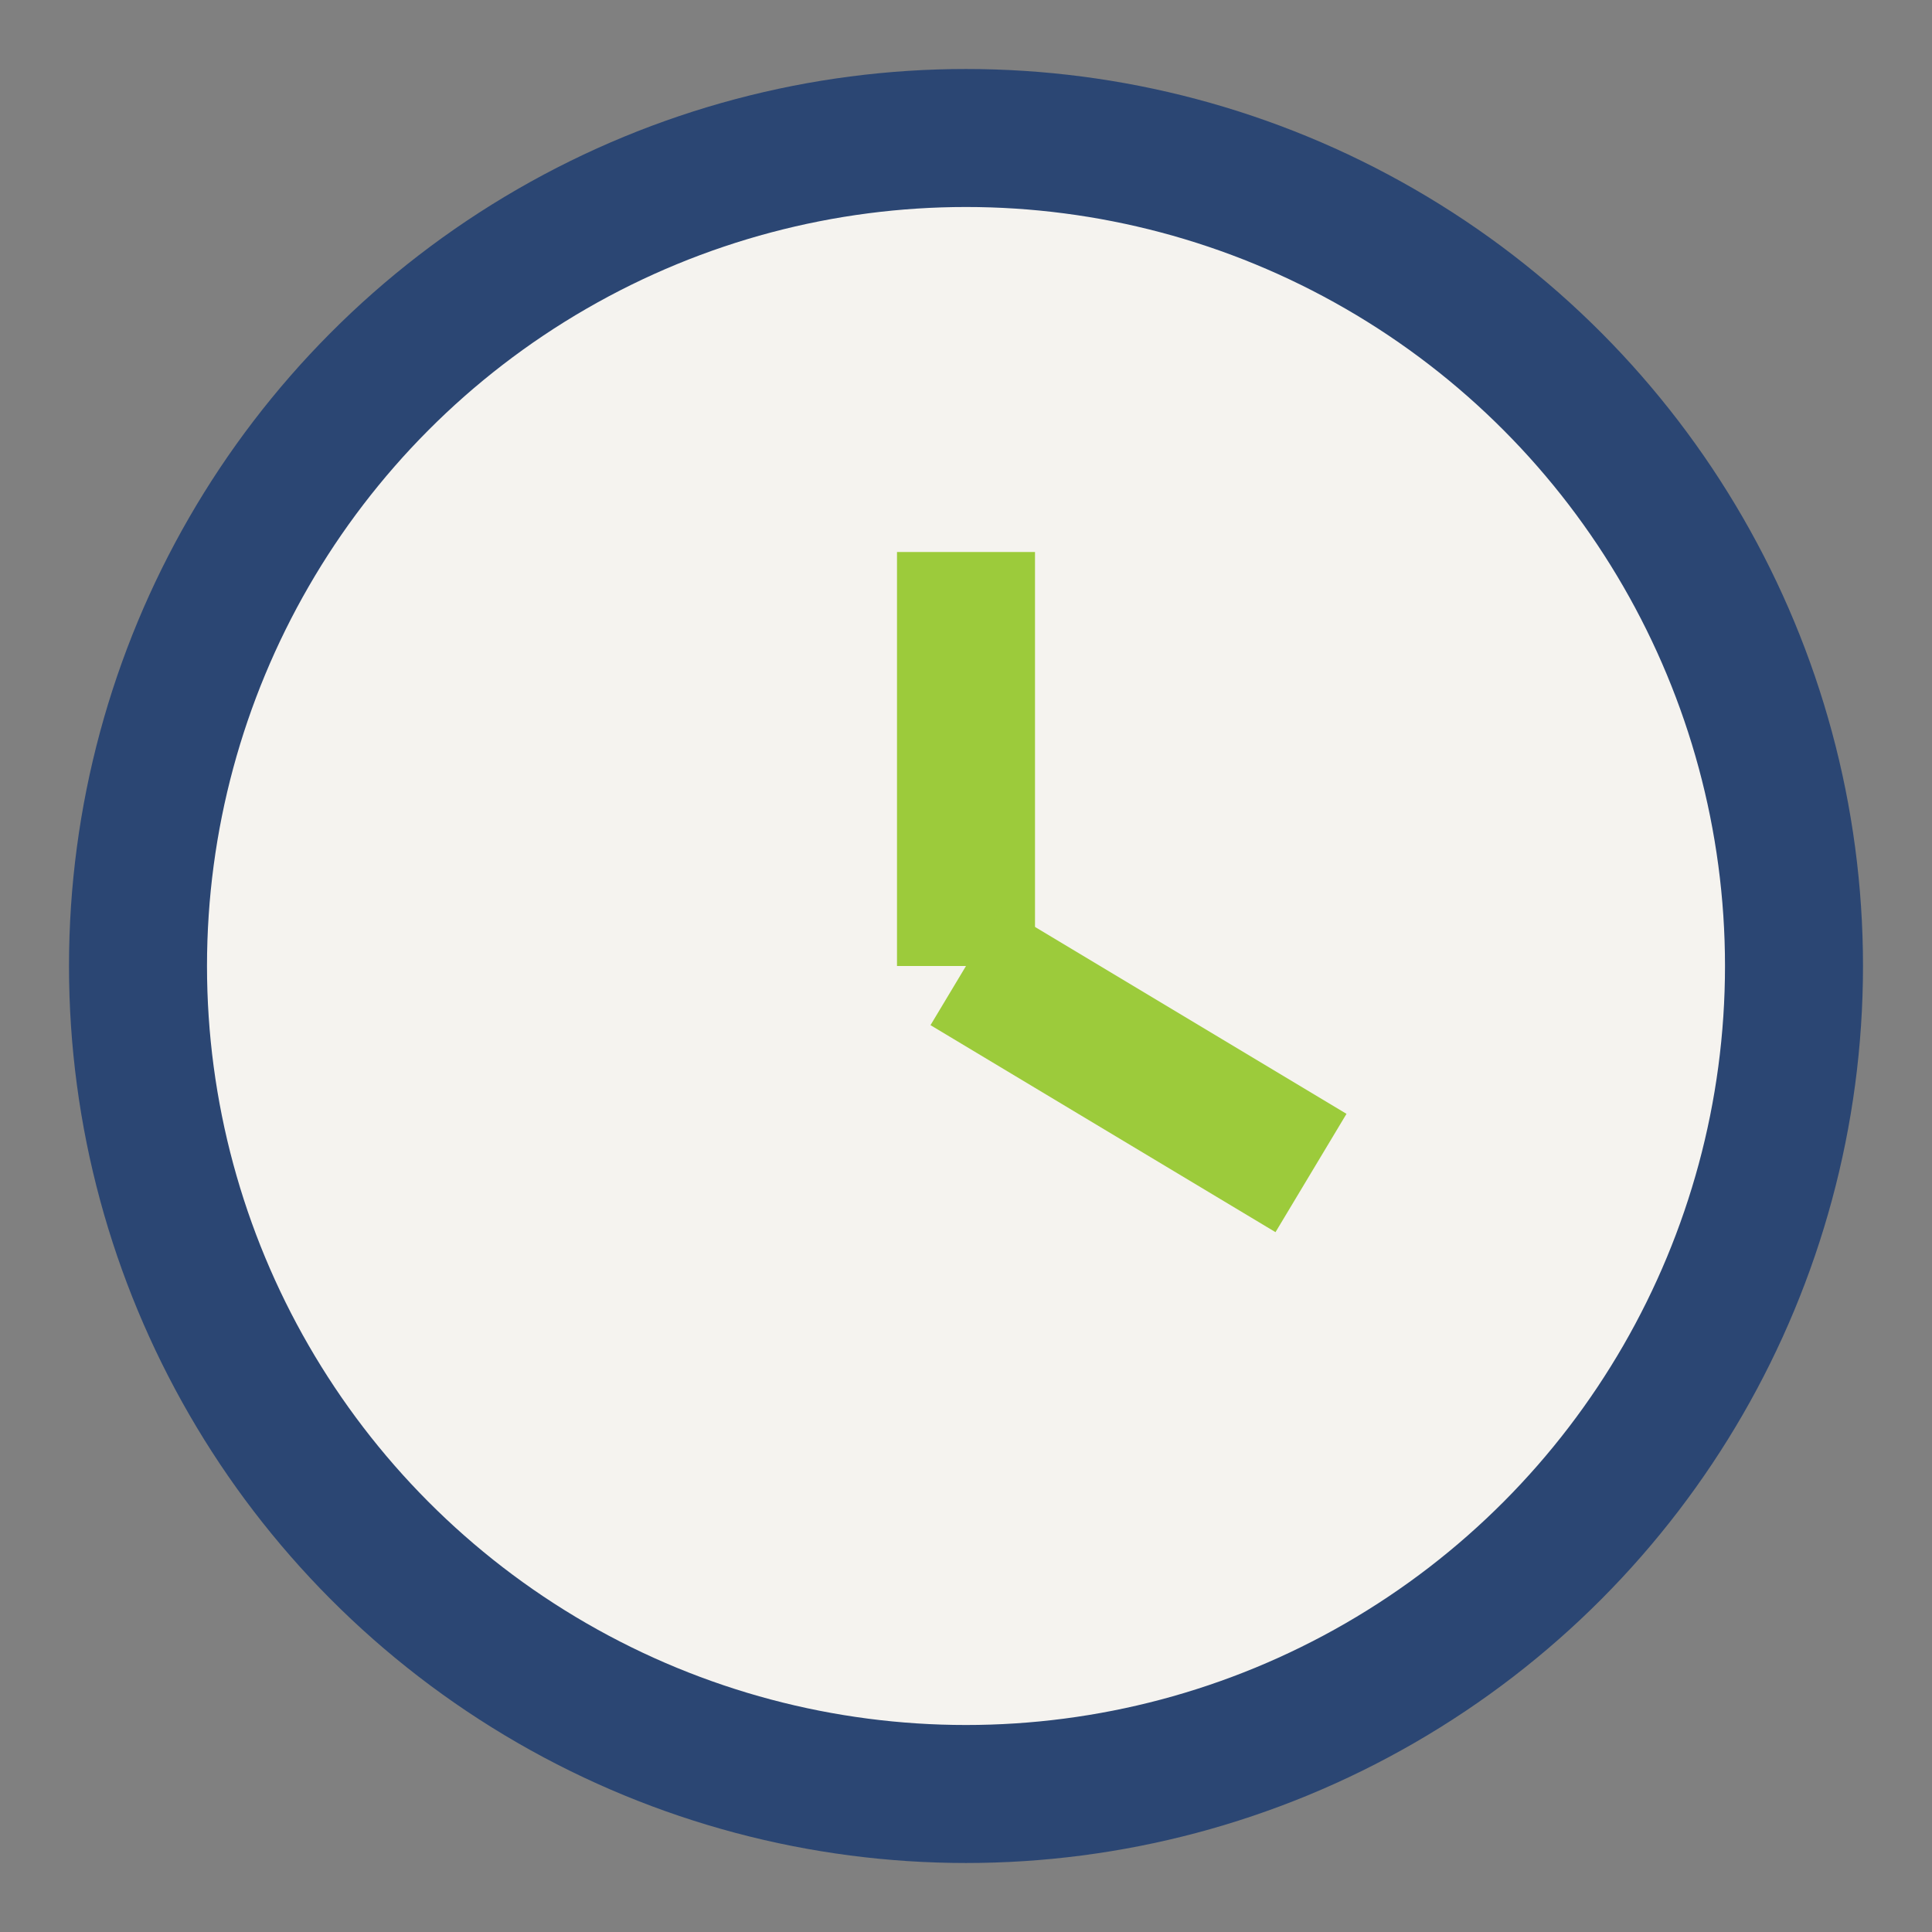
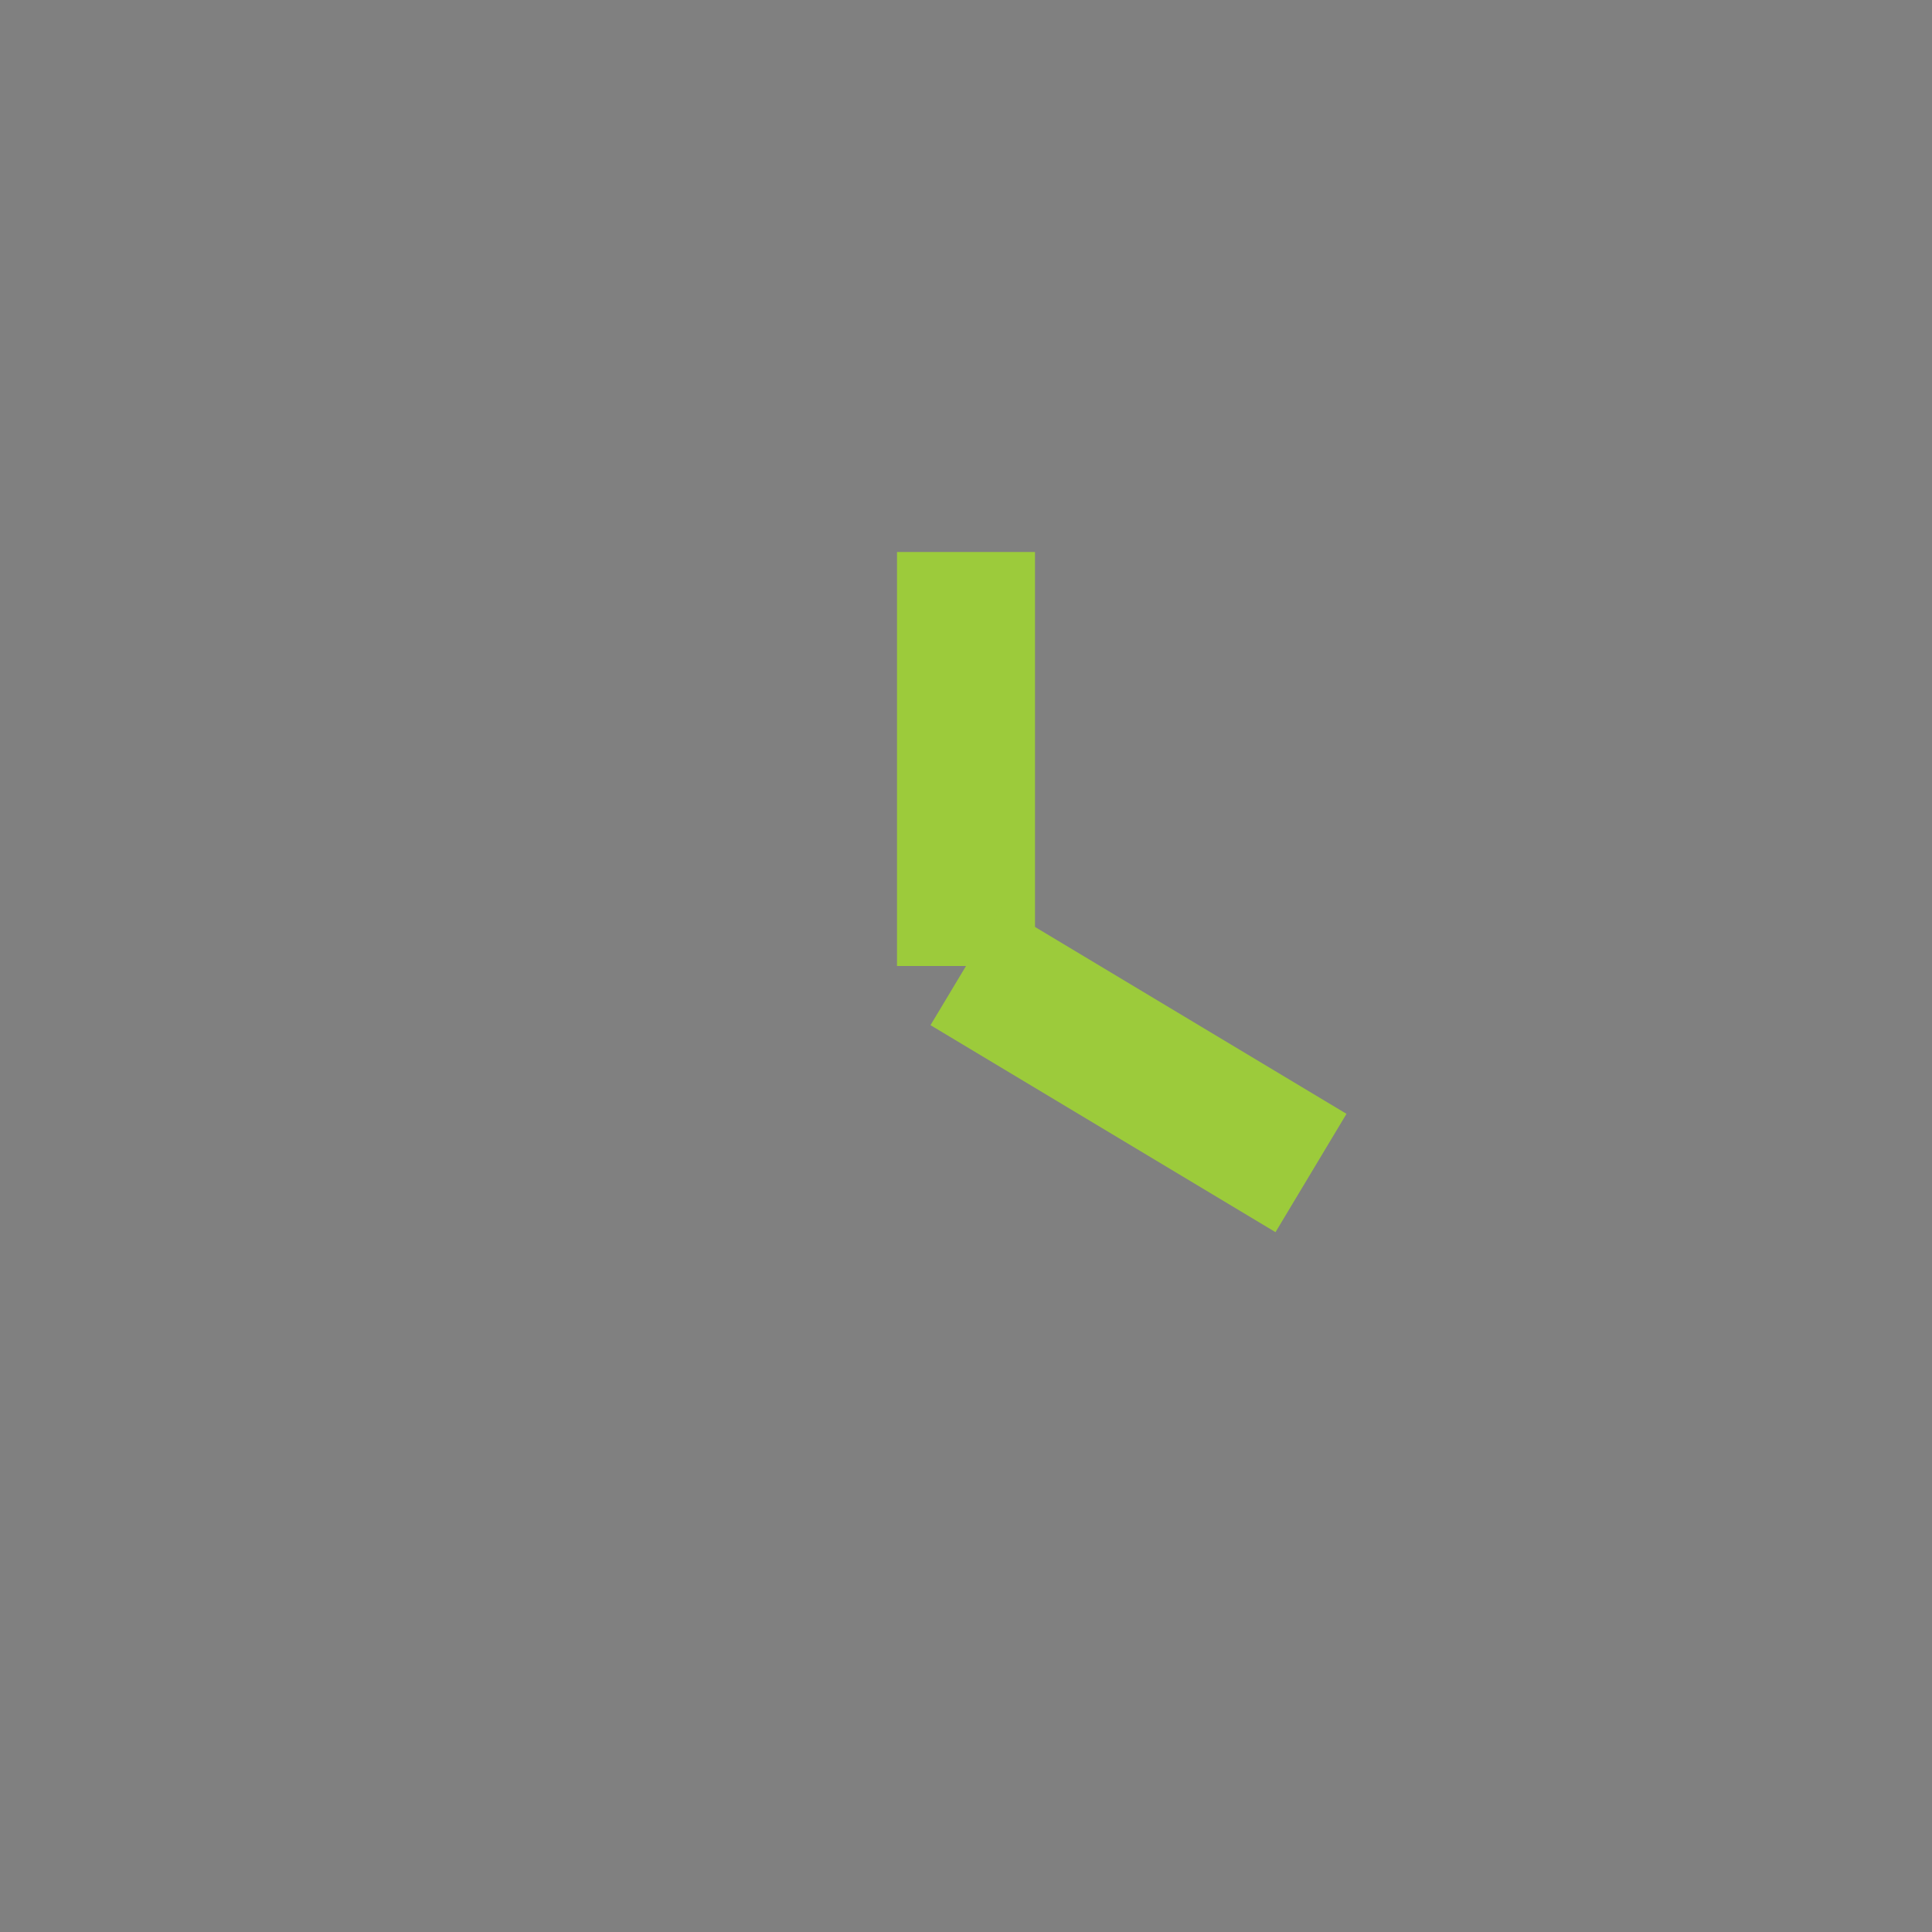
<svg xmlns="http://www.w3.org/2000/svg" width="28" height="28" viewBox="0 0 28 28">
  <rect x="0" y="0" width="28" height="28" fill="#808080" stroke="none" />
-   <circle cx="14" cy="14" r="12" fill="#F5F3EF" stroke="#2B4673" stroke-width="2" />
  <line x1="14" y1="14" x2="14" y2="8" stroke="#9CCB3B" stroke-width="2" />
  <line x1="14" y1="14" x2="19" y2="17" stroke="#9CCB3B" stroke-width="2" />
</svg>